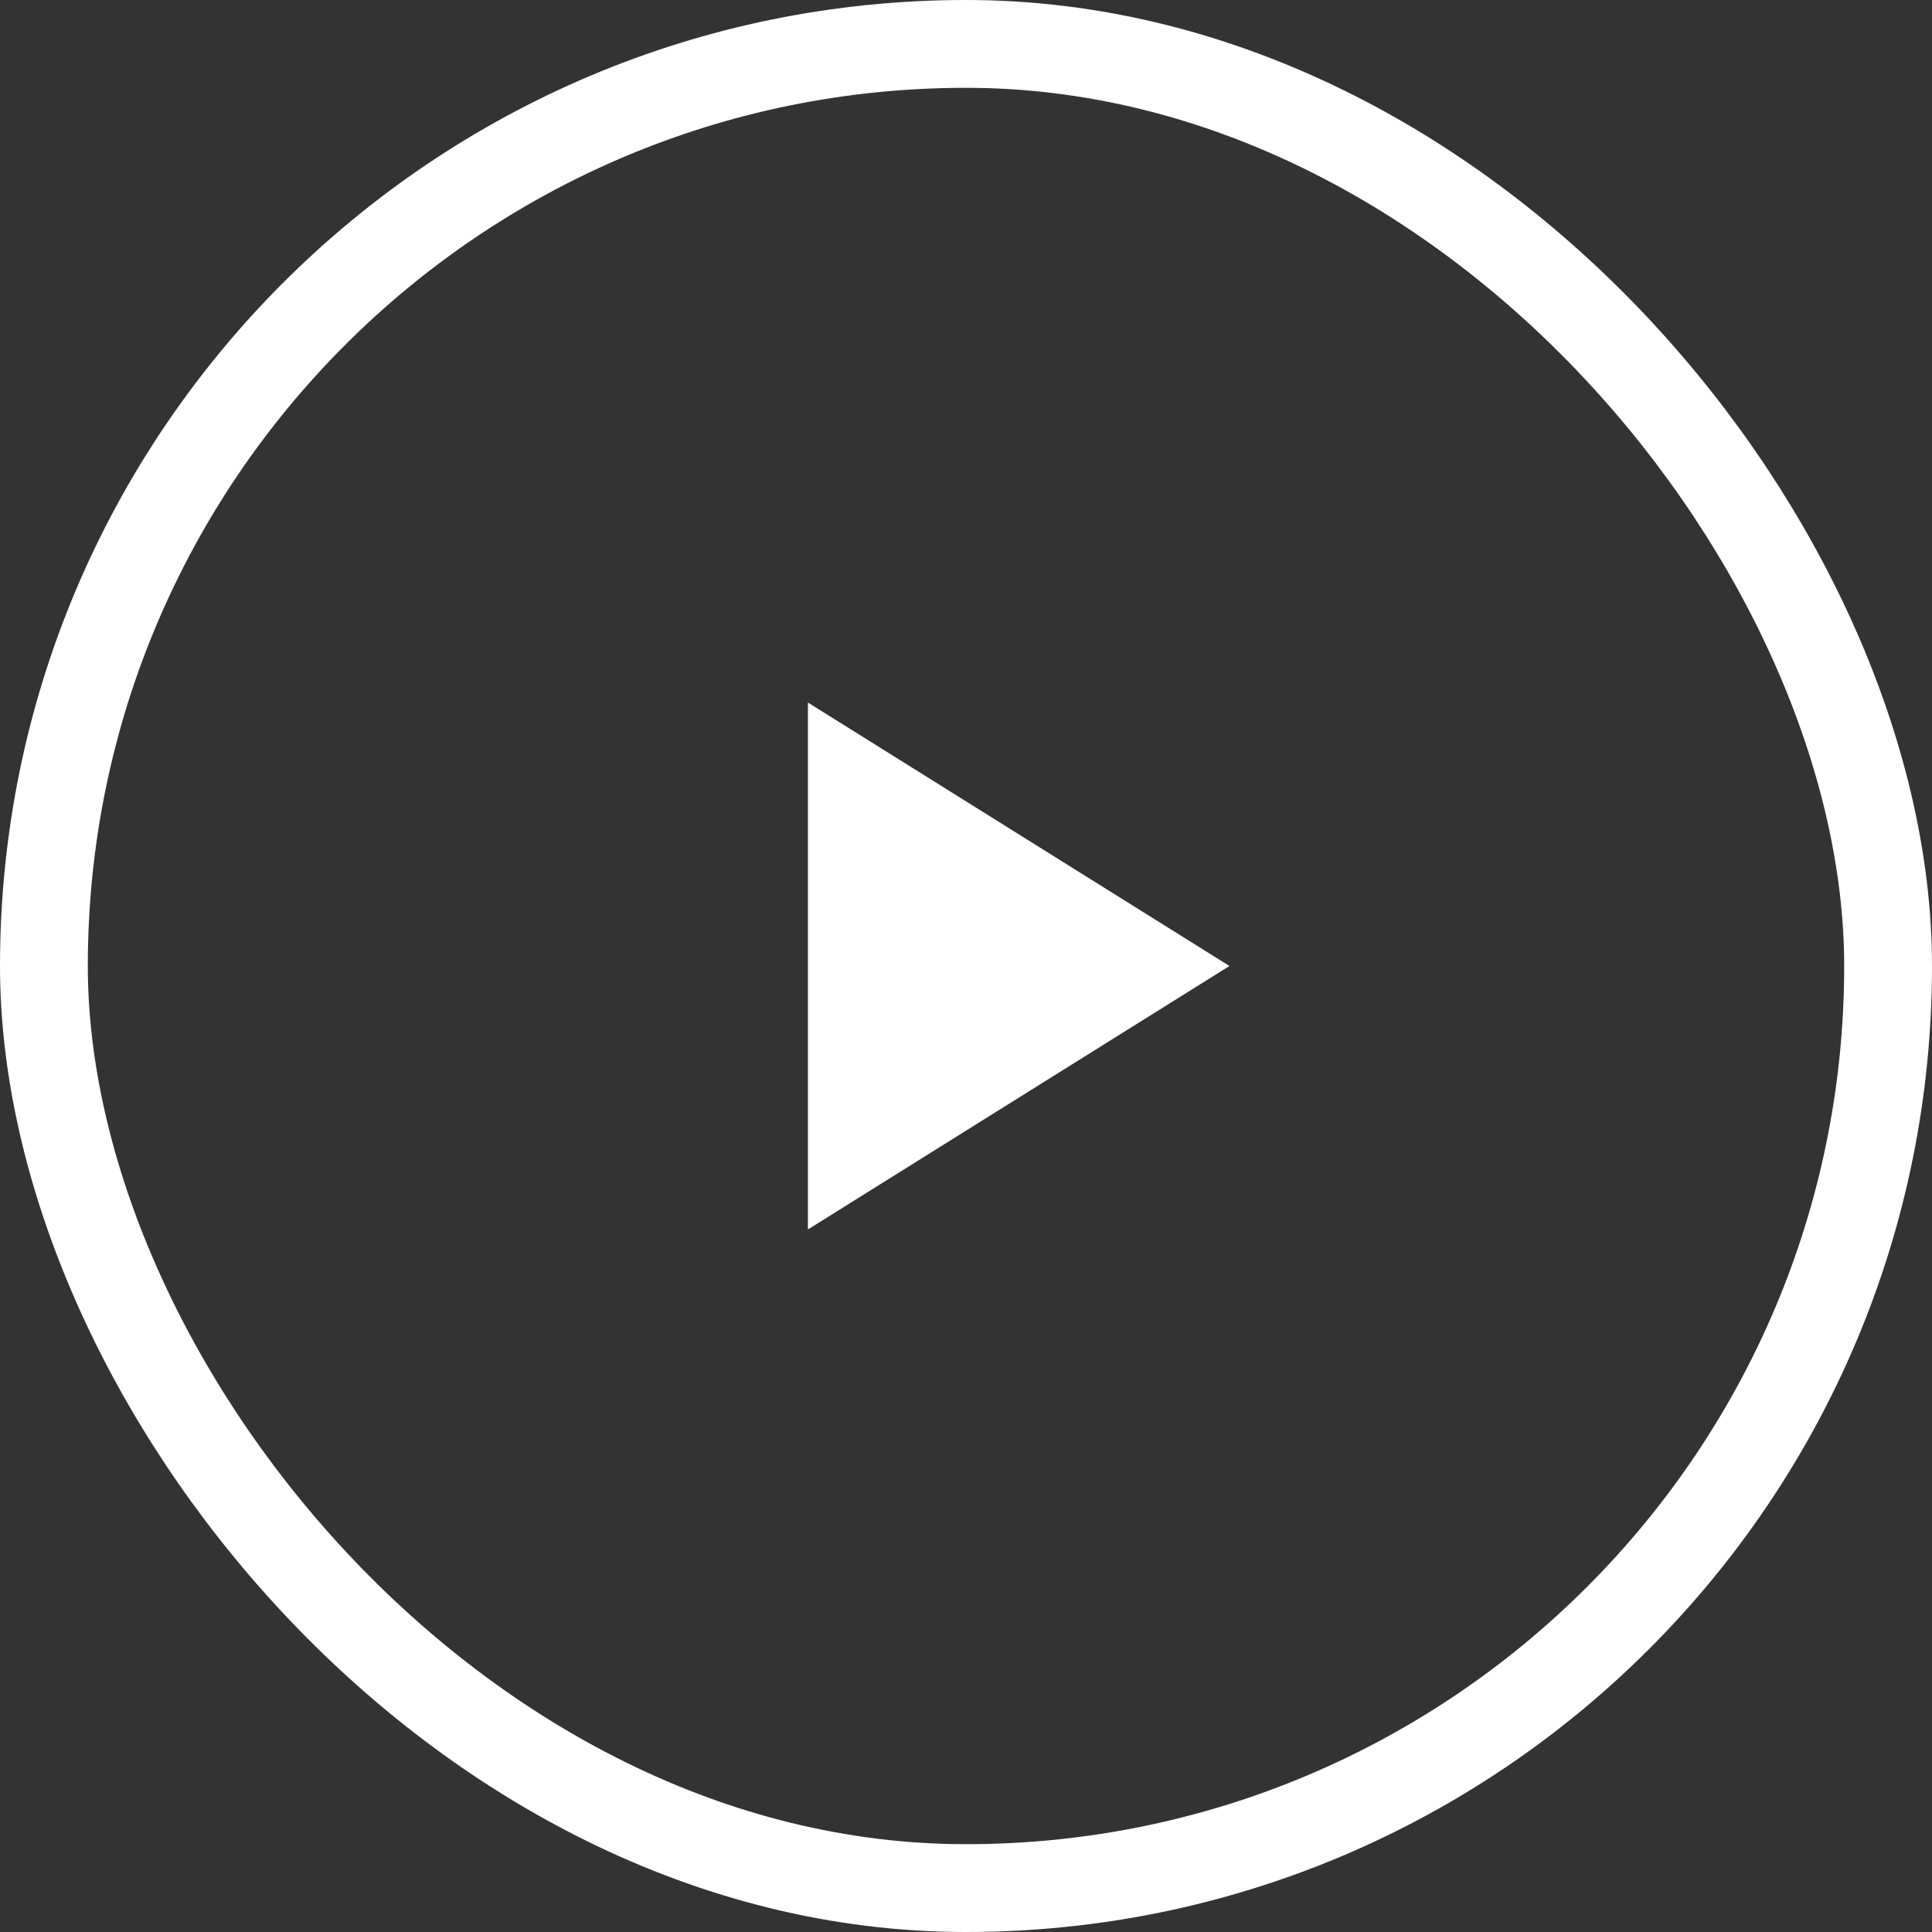
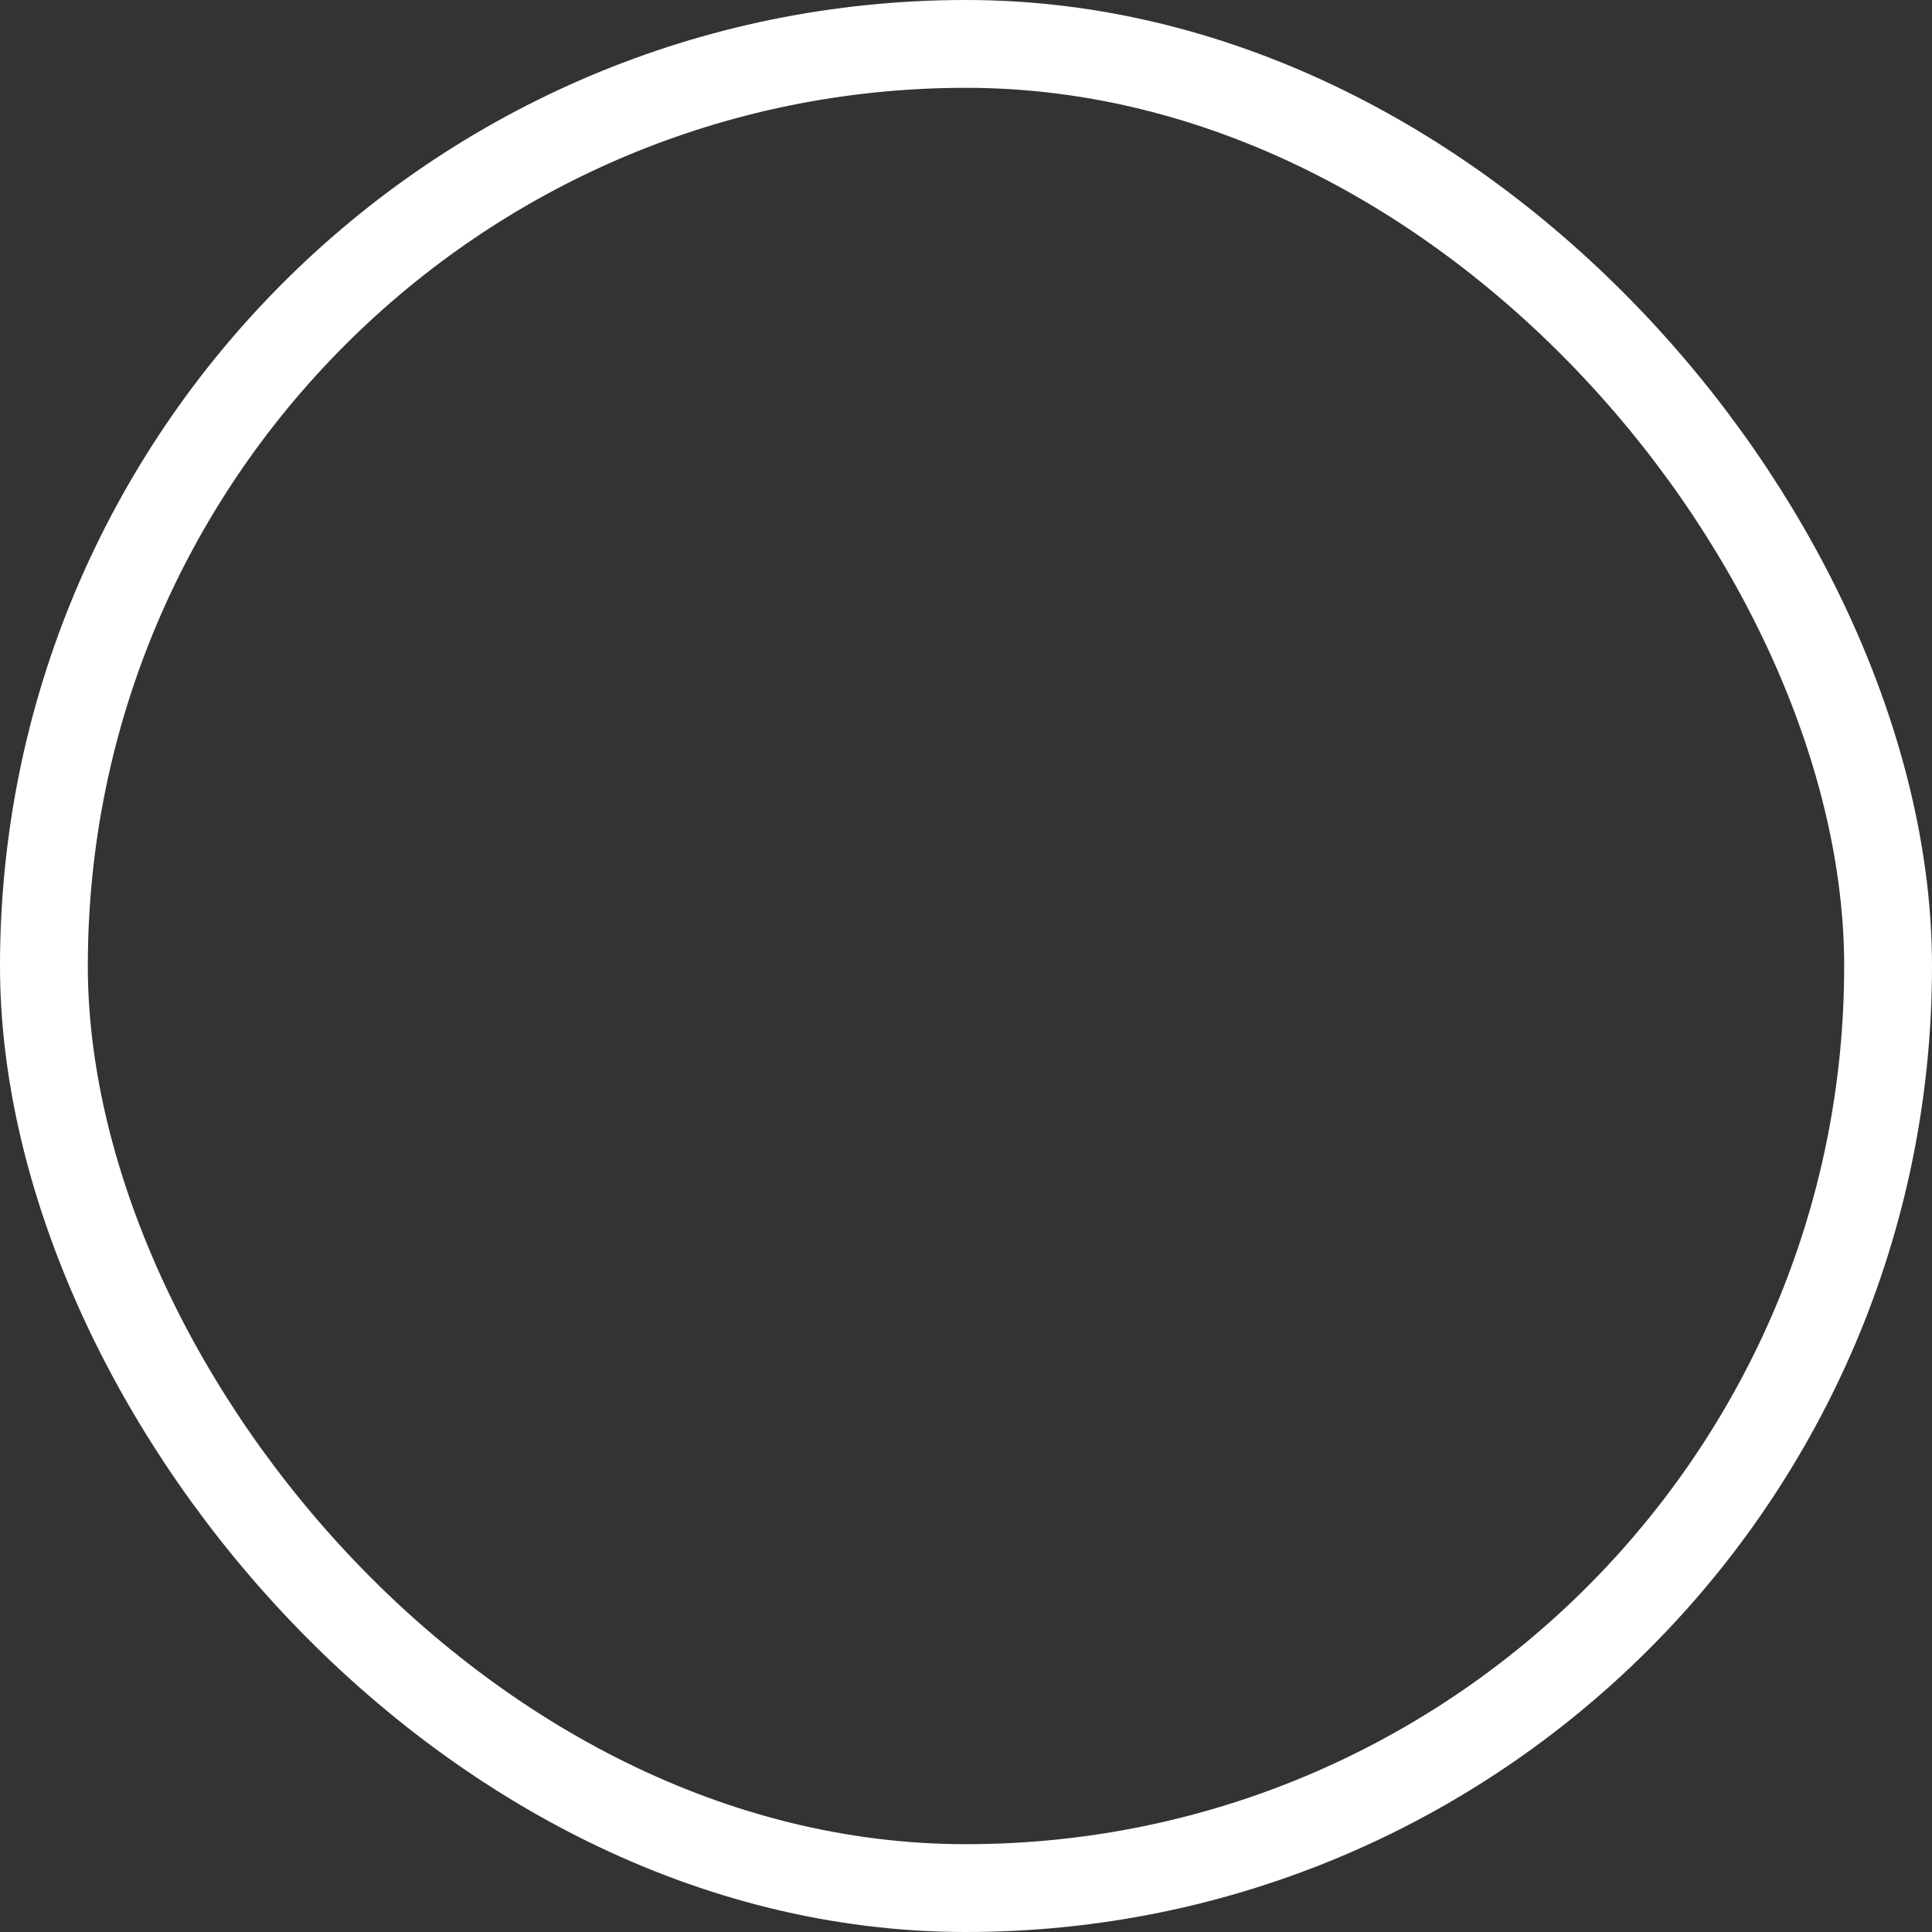
<svg xmlns="http://www.w3.org/2000/svg" width="22" height="22" viewBox="0 0 22 22">
  <rect x="0" y="0" width="22" height="22" fill="#333333" stroke="none" />
  <defs>
    <style>
            .cls-1,.cls-4{fill:none}.cls-1{stroke:#fff}.cls-2{fill:#fff}.cls-3{stroke:none}
        </style>
  </defs>
  <g id="playbutton" transform="translate(-1118 -1385)">
    <g id="base" class="cls-1" transform="translate(1118 1385)">
      <rect width="22" height="22" class="cls-3" rx="11" />
      <rect width="21" height="21" x=".5" y=".5" class="cls-4" rx="10.5" />
    </g>
-     <path id="icon" d="M0 0v6l4.8-3z" class="cls-2" transform="translate(1127.2 1393)" />
  </g>
</svg>